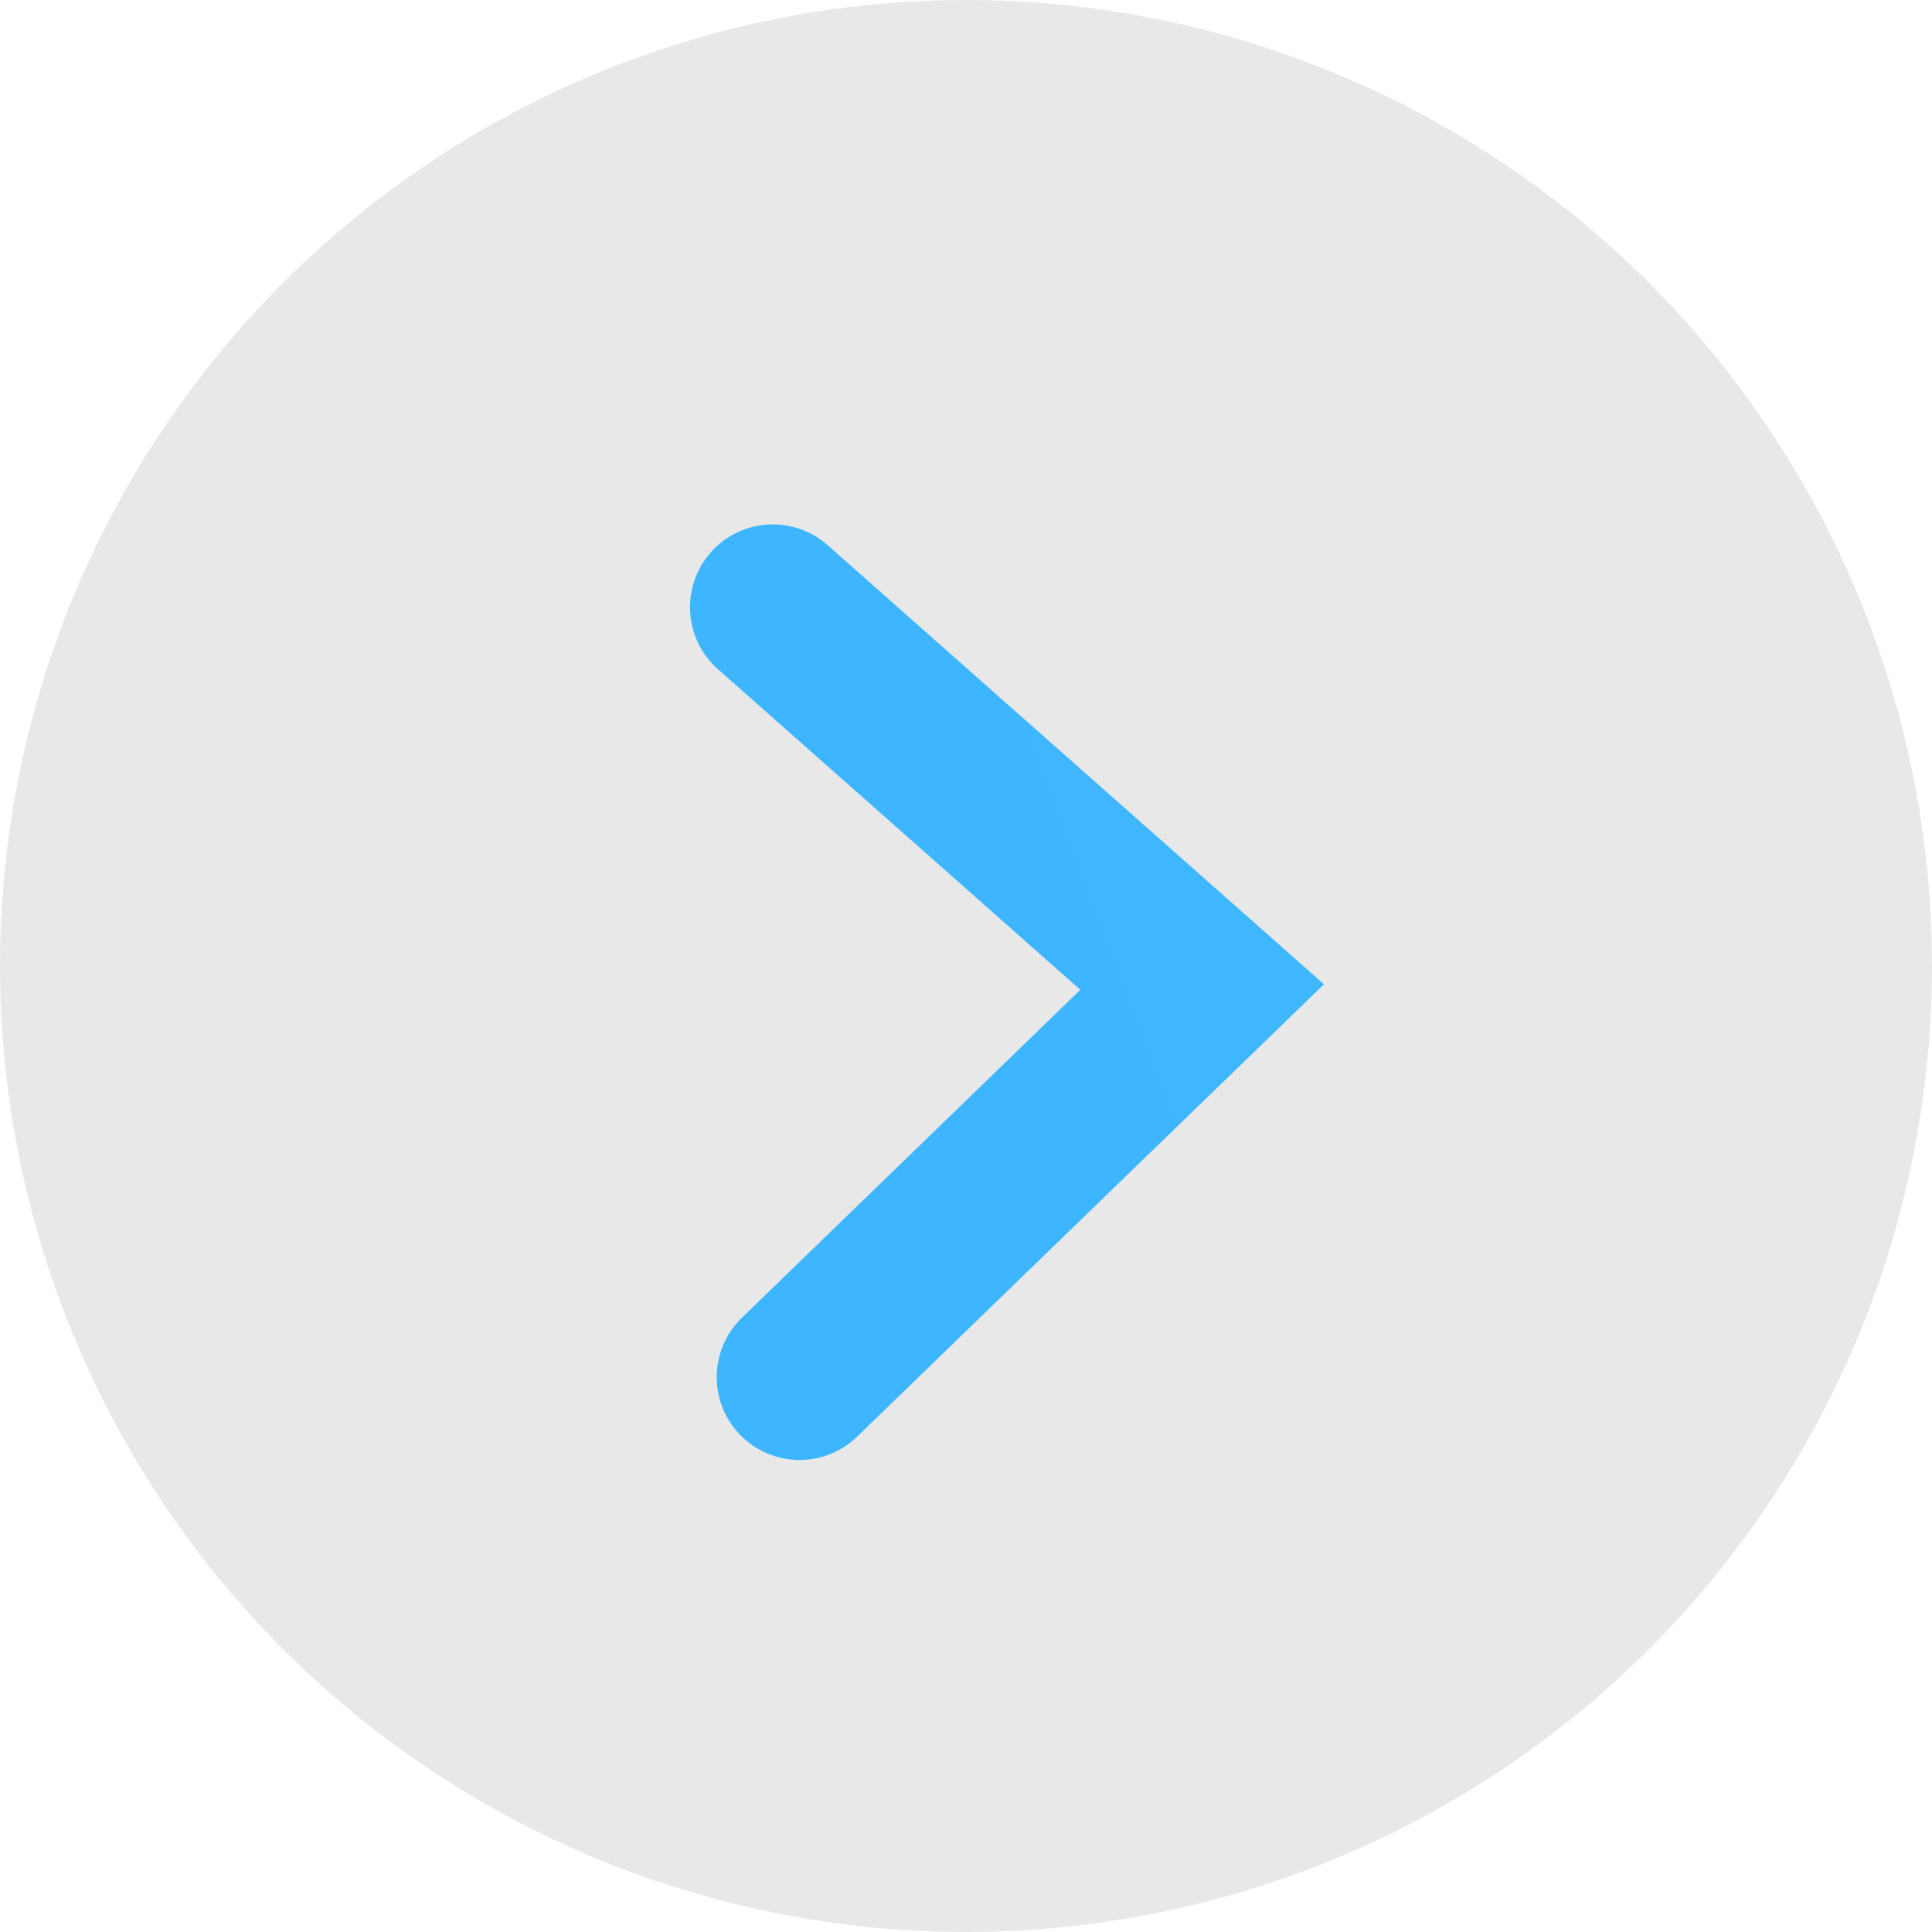
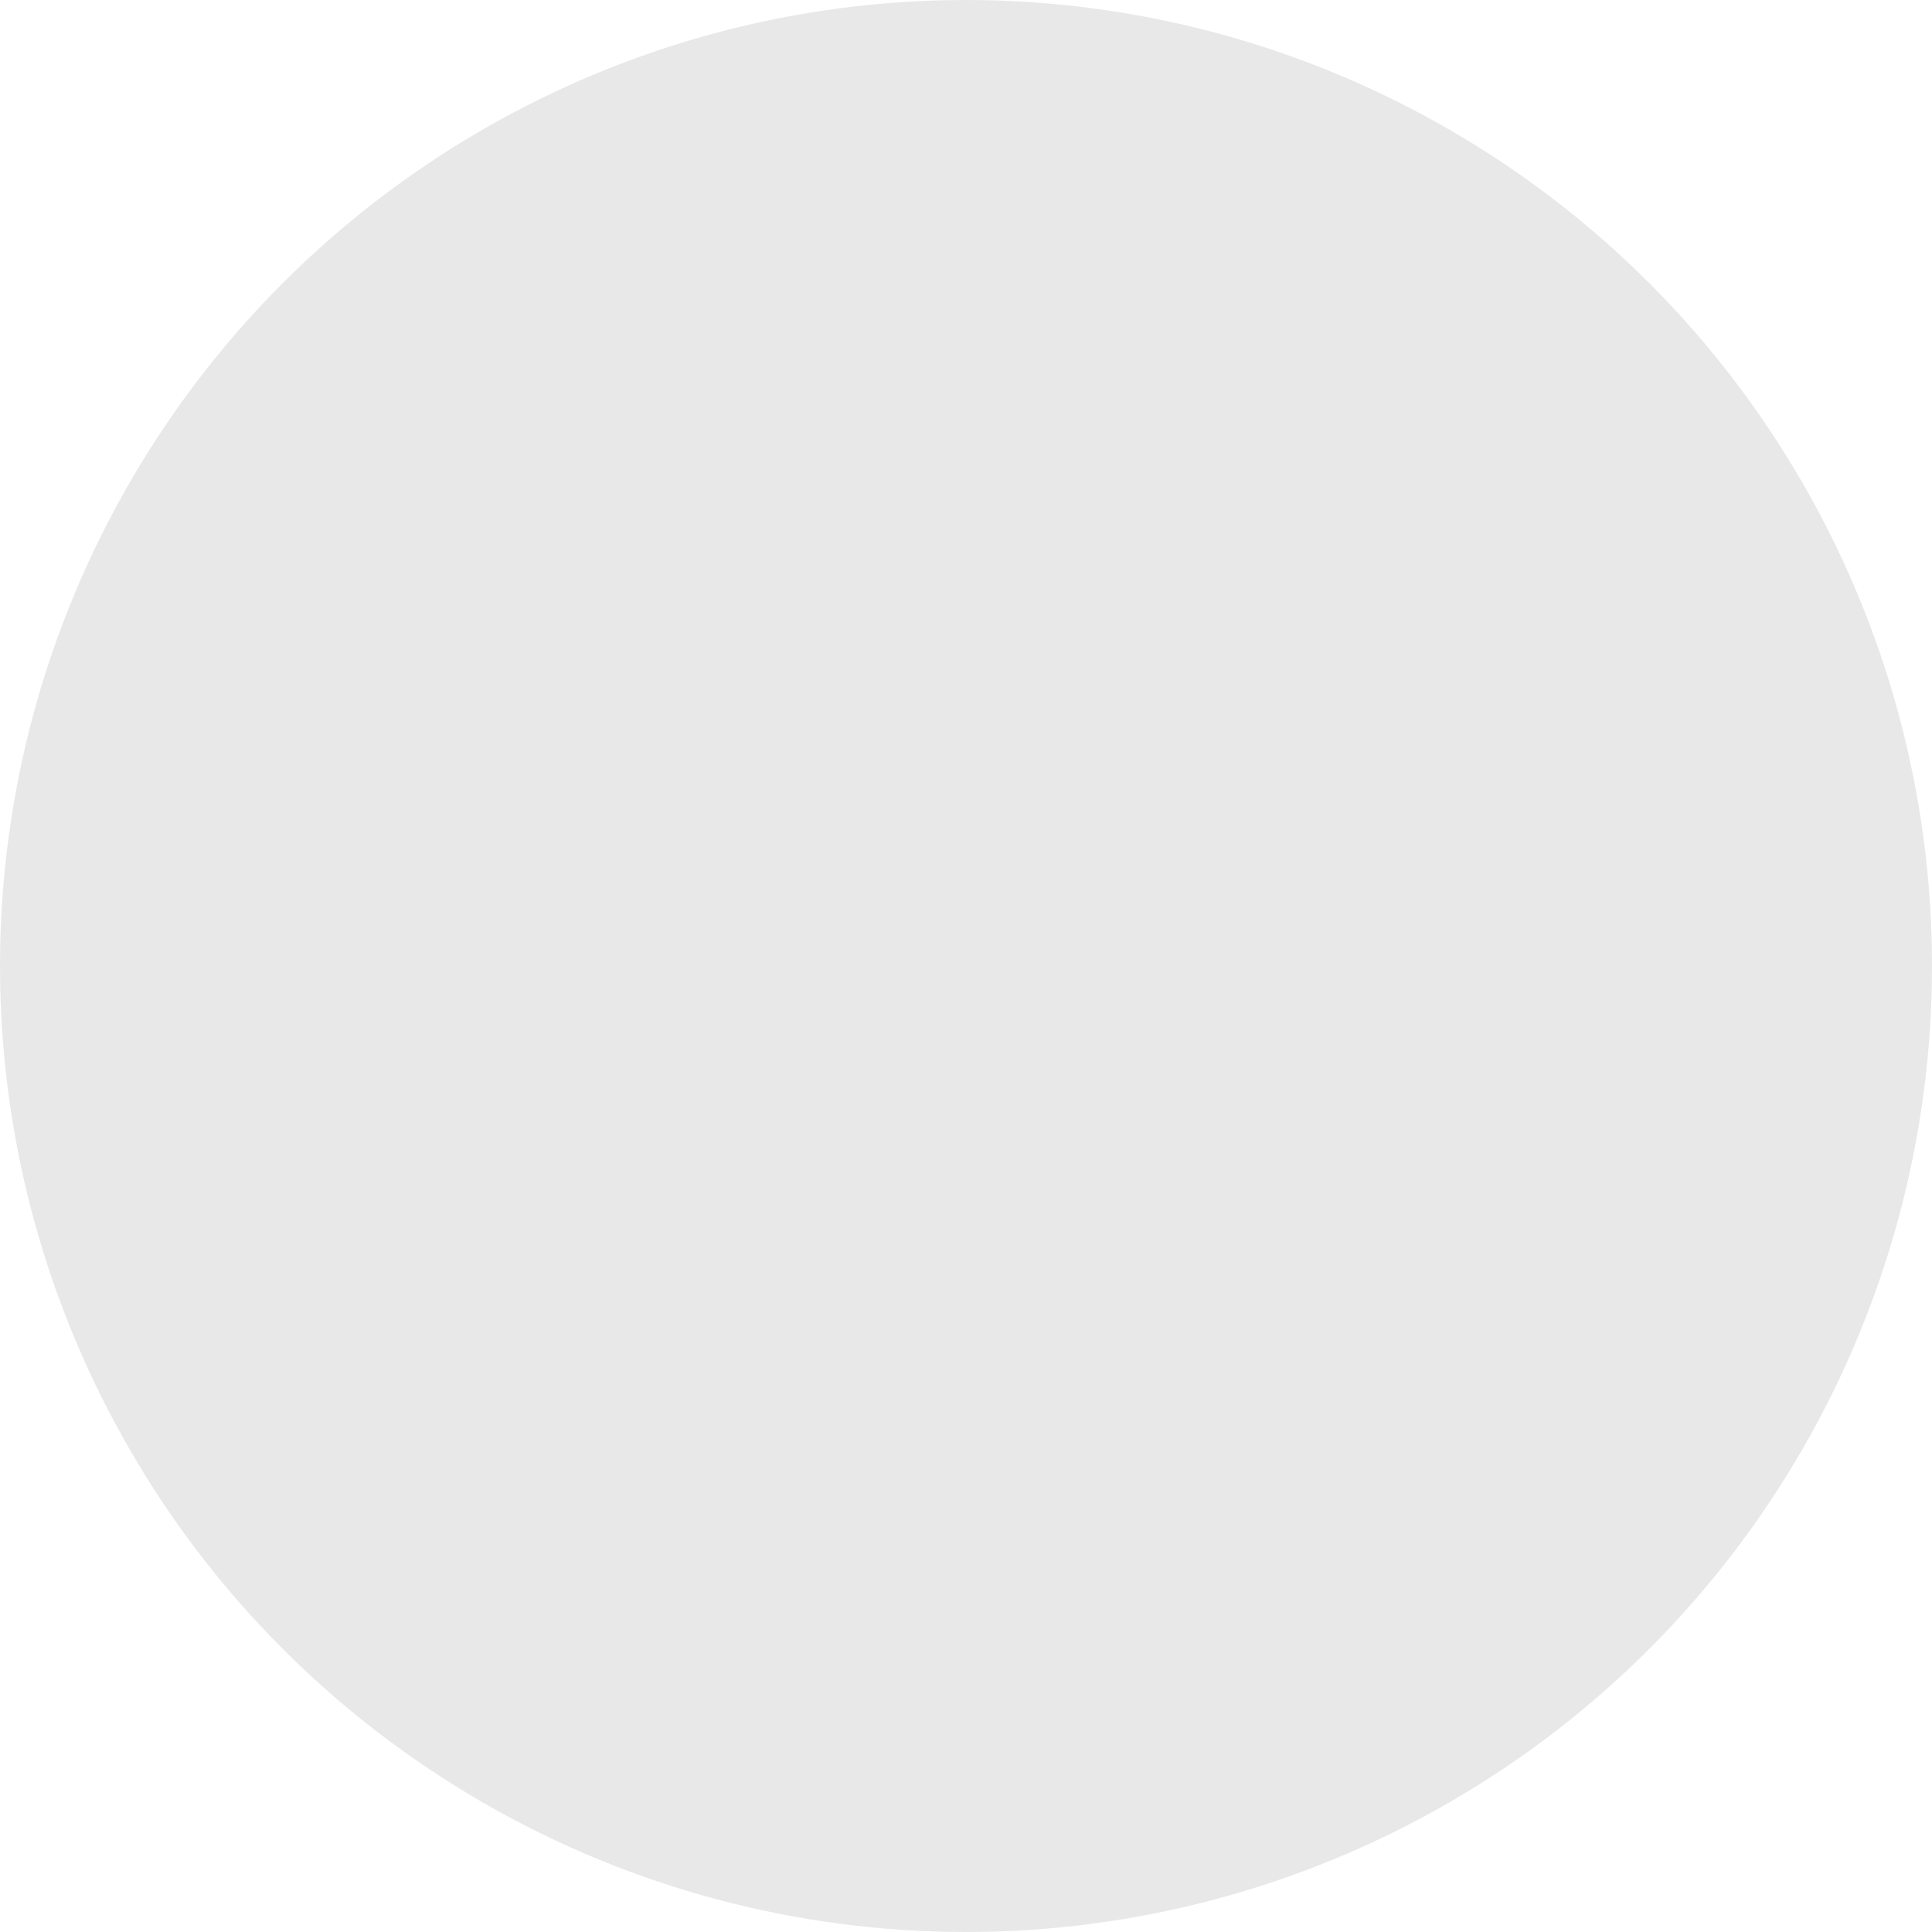
<svg xmlns="http://www.w3.org/2000/svg" width="35" height="35" viewBox="0 0 35 35" fill="none">
  <circle cx="17.5" cy="17.5" r="17.5" fill="#E8E8E8" />
  <mask id="mask0_2430_3021" style="mask-type:alpha" maskUnits="userSpaceOnUse" x="0" y="0" width="35" height="35">
-     <circle cx="17.5" cy="17.5" r="17.5" fill="#C1C1D0" />
-   </mask>
+     </mask>
  <g mask="url(#mask0_2430_3021)">
    <path d="M14 11L21.778 17.881L14.484 24.949" stroke="url(#paint0_linear_2430_3021)" stroke-width="3" stroke-linecap="round" />
  </g>
  <defs>
    <linearGradient id="paint0_linear_2430_3021" x1="687.185" y1="339.858" x2="-48.29" y2="617.583" gradientUnits="userSpaceOnUse">
      <stop stop-color="#75E9FF" />
      <stop offset="1" stop-color="#219BFF" />
    </linearGradient>
  </defs>
</svg>